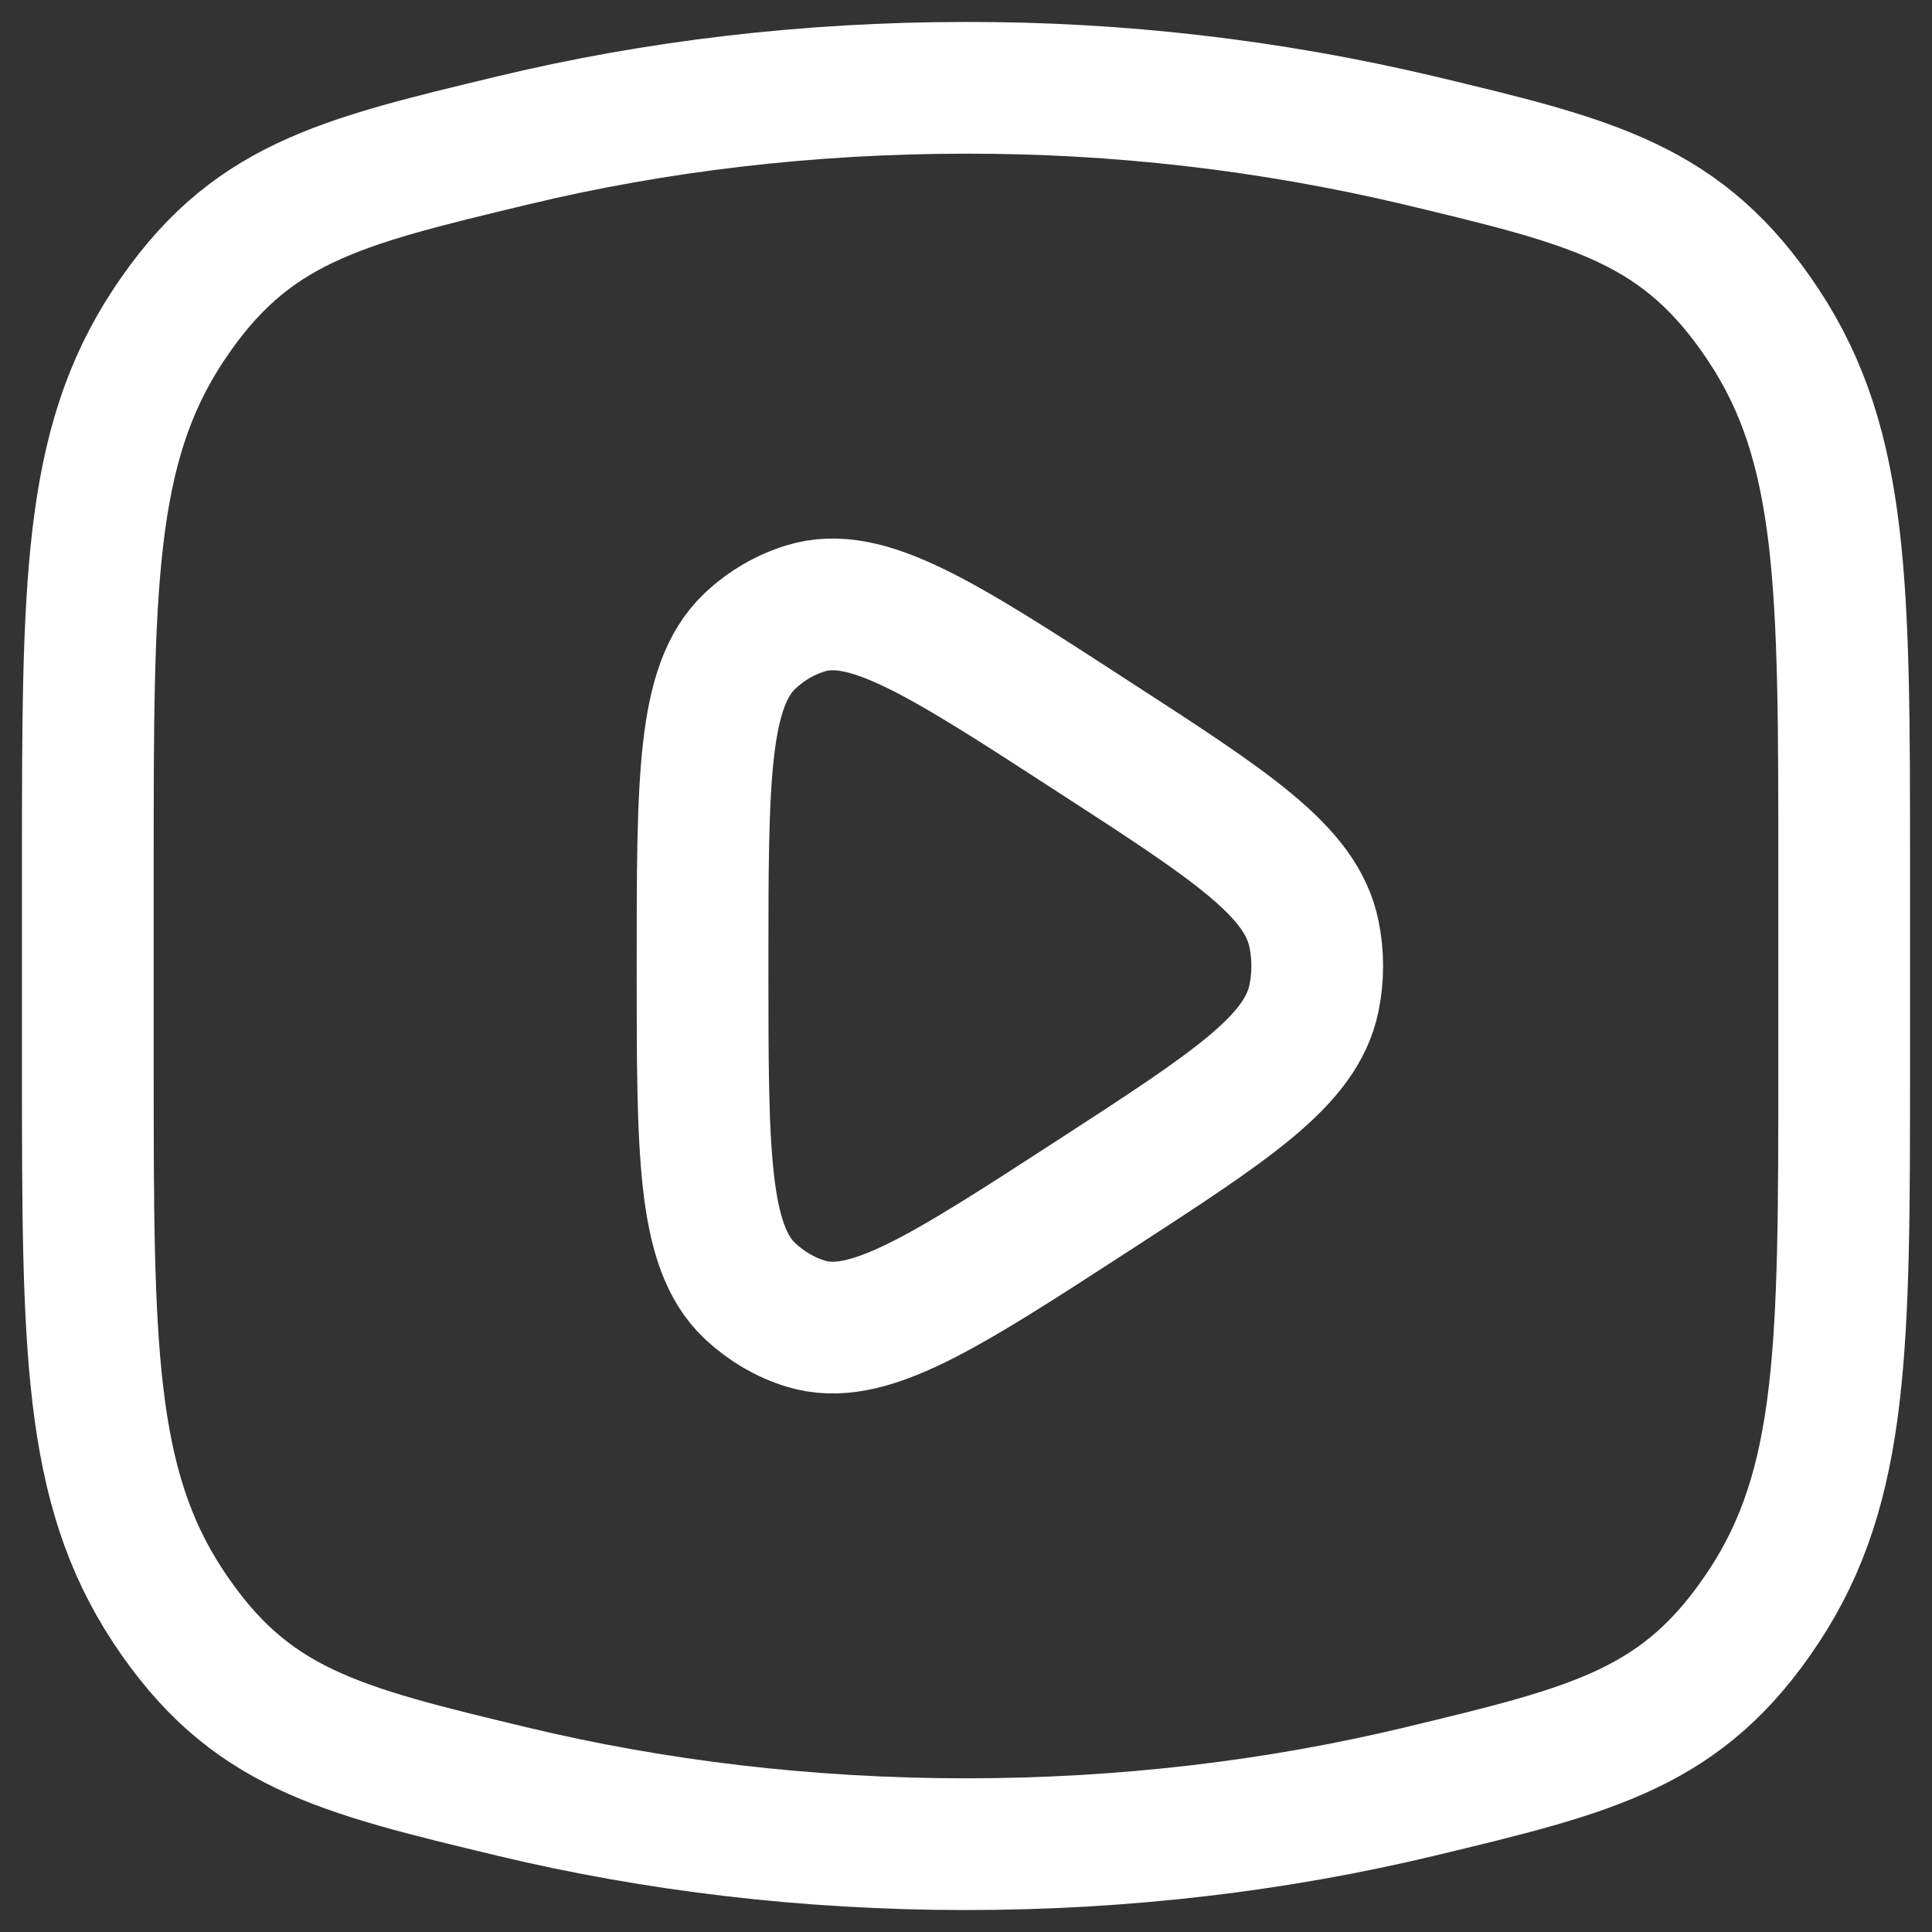
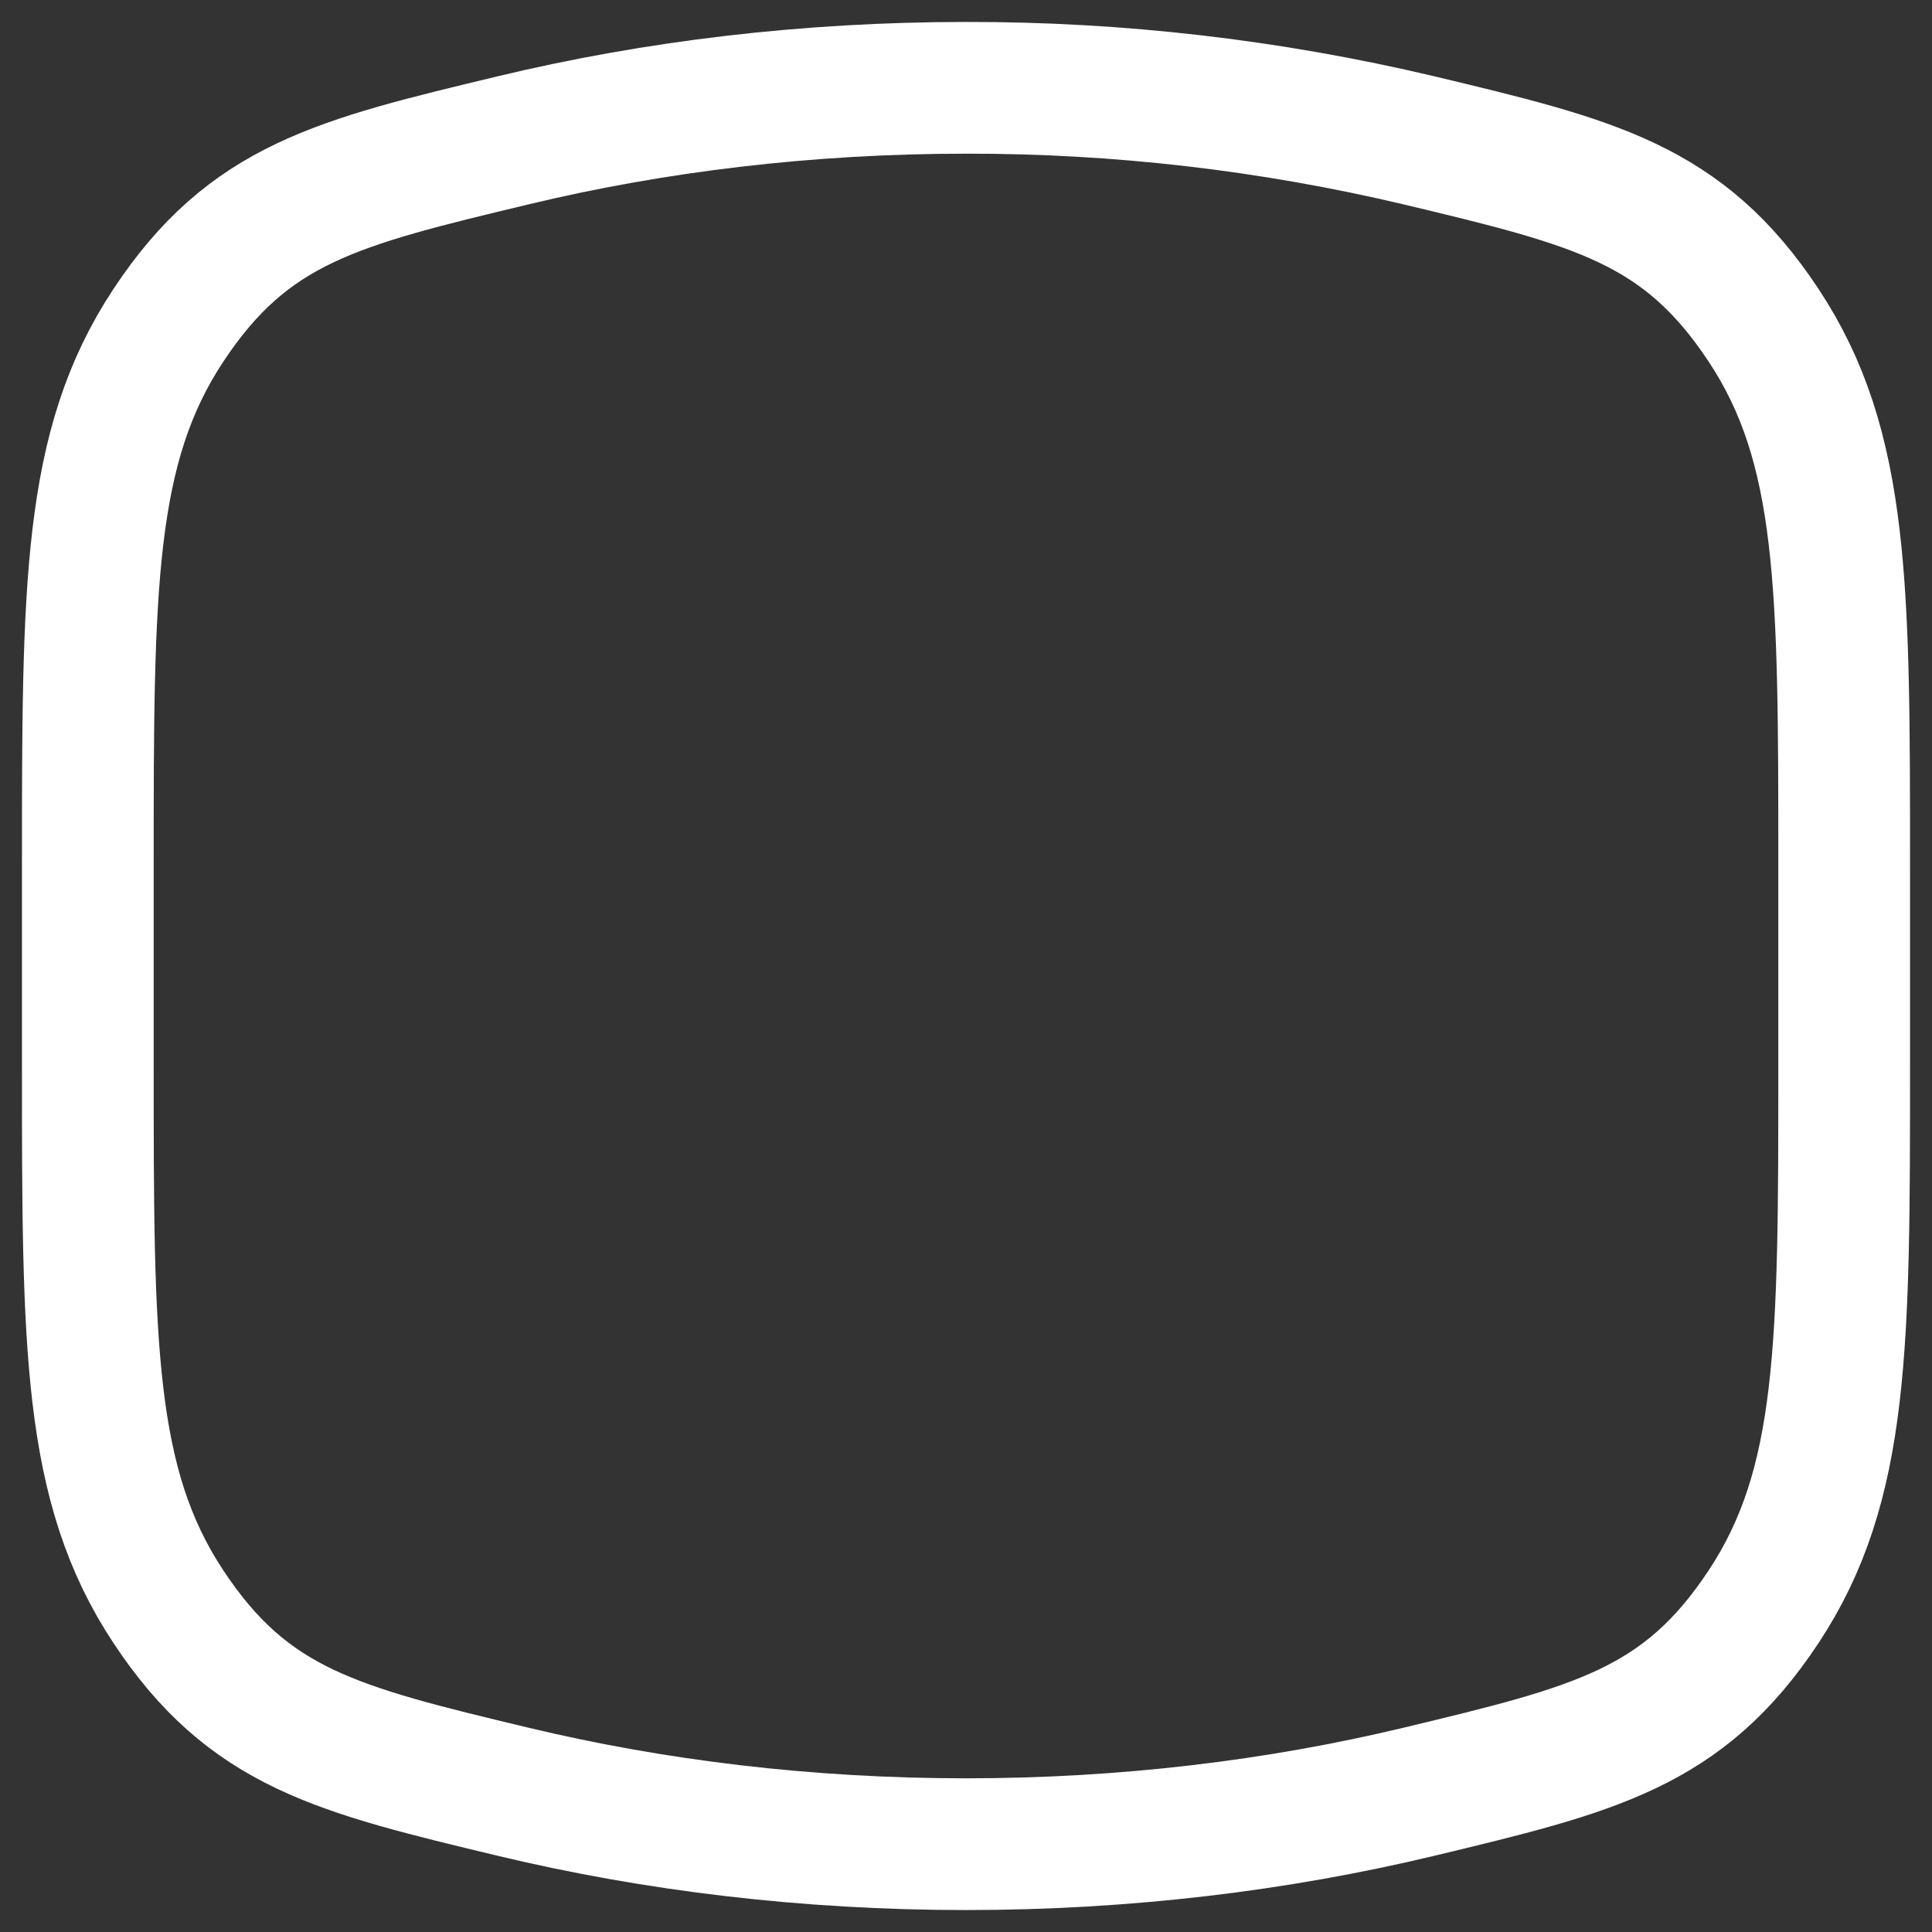
<svg xmlns="http://www.w3.org/2000/svg" width="22" height="22" viewBox="0 0 22 22" fill="none">
  <rect x="0" y="0" width="22" height="22" fill="#333333" stroke="none" />
  <path d="M11 21C12.81 21 14.545 20.789 16.153 20.404C18.163 19.921 19.167 19.681 20.083 18.295C21 16.908 21 15.316 21 12.133V9.867C21 6.684 21 5.091 20.083 3.705C19.167 2.319 18.163 2.078 16.153 1.597C14.457 1.196 12.73 0.997 11 1C9.19 1 7.455 1.211 5.847 1.597C3.837 2.079 2.833 2.319 1.917 3.705C1 5.092 1 6.684 1 9.867V12.133C1 15.316 1 16.909 1.917 18.295C2.833 19.681 3.837 19.922 5.847 20.404C7.455 20.789 9.19 21 11 21Z" stroke="white" stroke-width="1.5" stroke-linecap="round" stroke-linejoin="round" />
-   <path d="M14.962 11.368C14.814 12.081 14.024 12.592 12.445 13.617C10.727 14.731 9.868 15.287 9.173 15.072C8.941 15.001 8.725 14.874 8.538 14.699C8 14.187 8 13.125 8 11C8 8.875 8 7.813 8.538 7.301C8.72 7.128 8.938 7 9.173 6.928C9.868 6.713 10.727 7.269 12.445 8.384C14.025 9.407 14.814 9.919 14.962 10.632C15.012 10.874 15.012 11.126 14.962 11.368Z" stroke="white" stroke-width="1.5" stroke-linecap="round" stroke-linejoin="round" />
</svg>